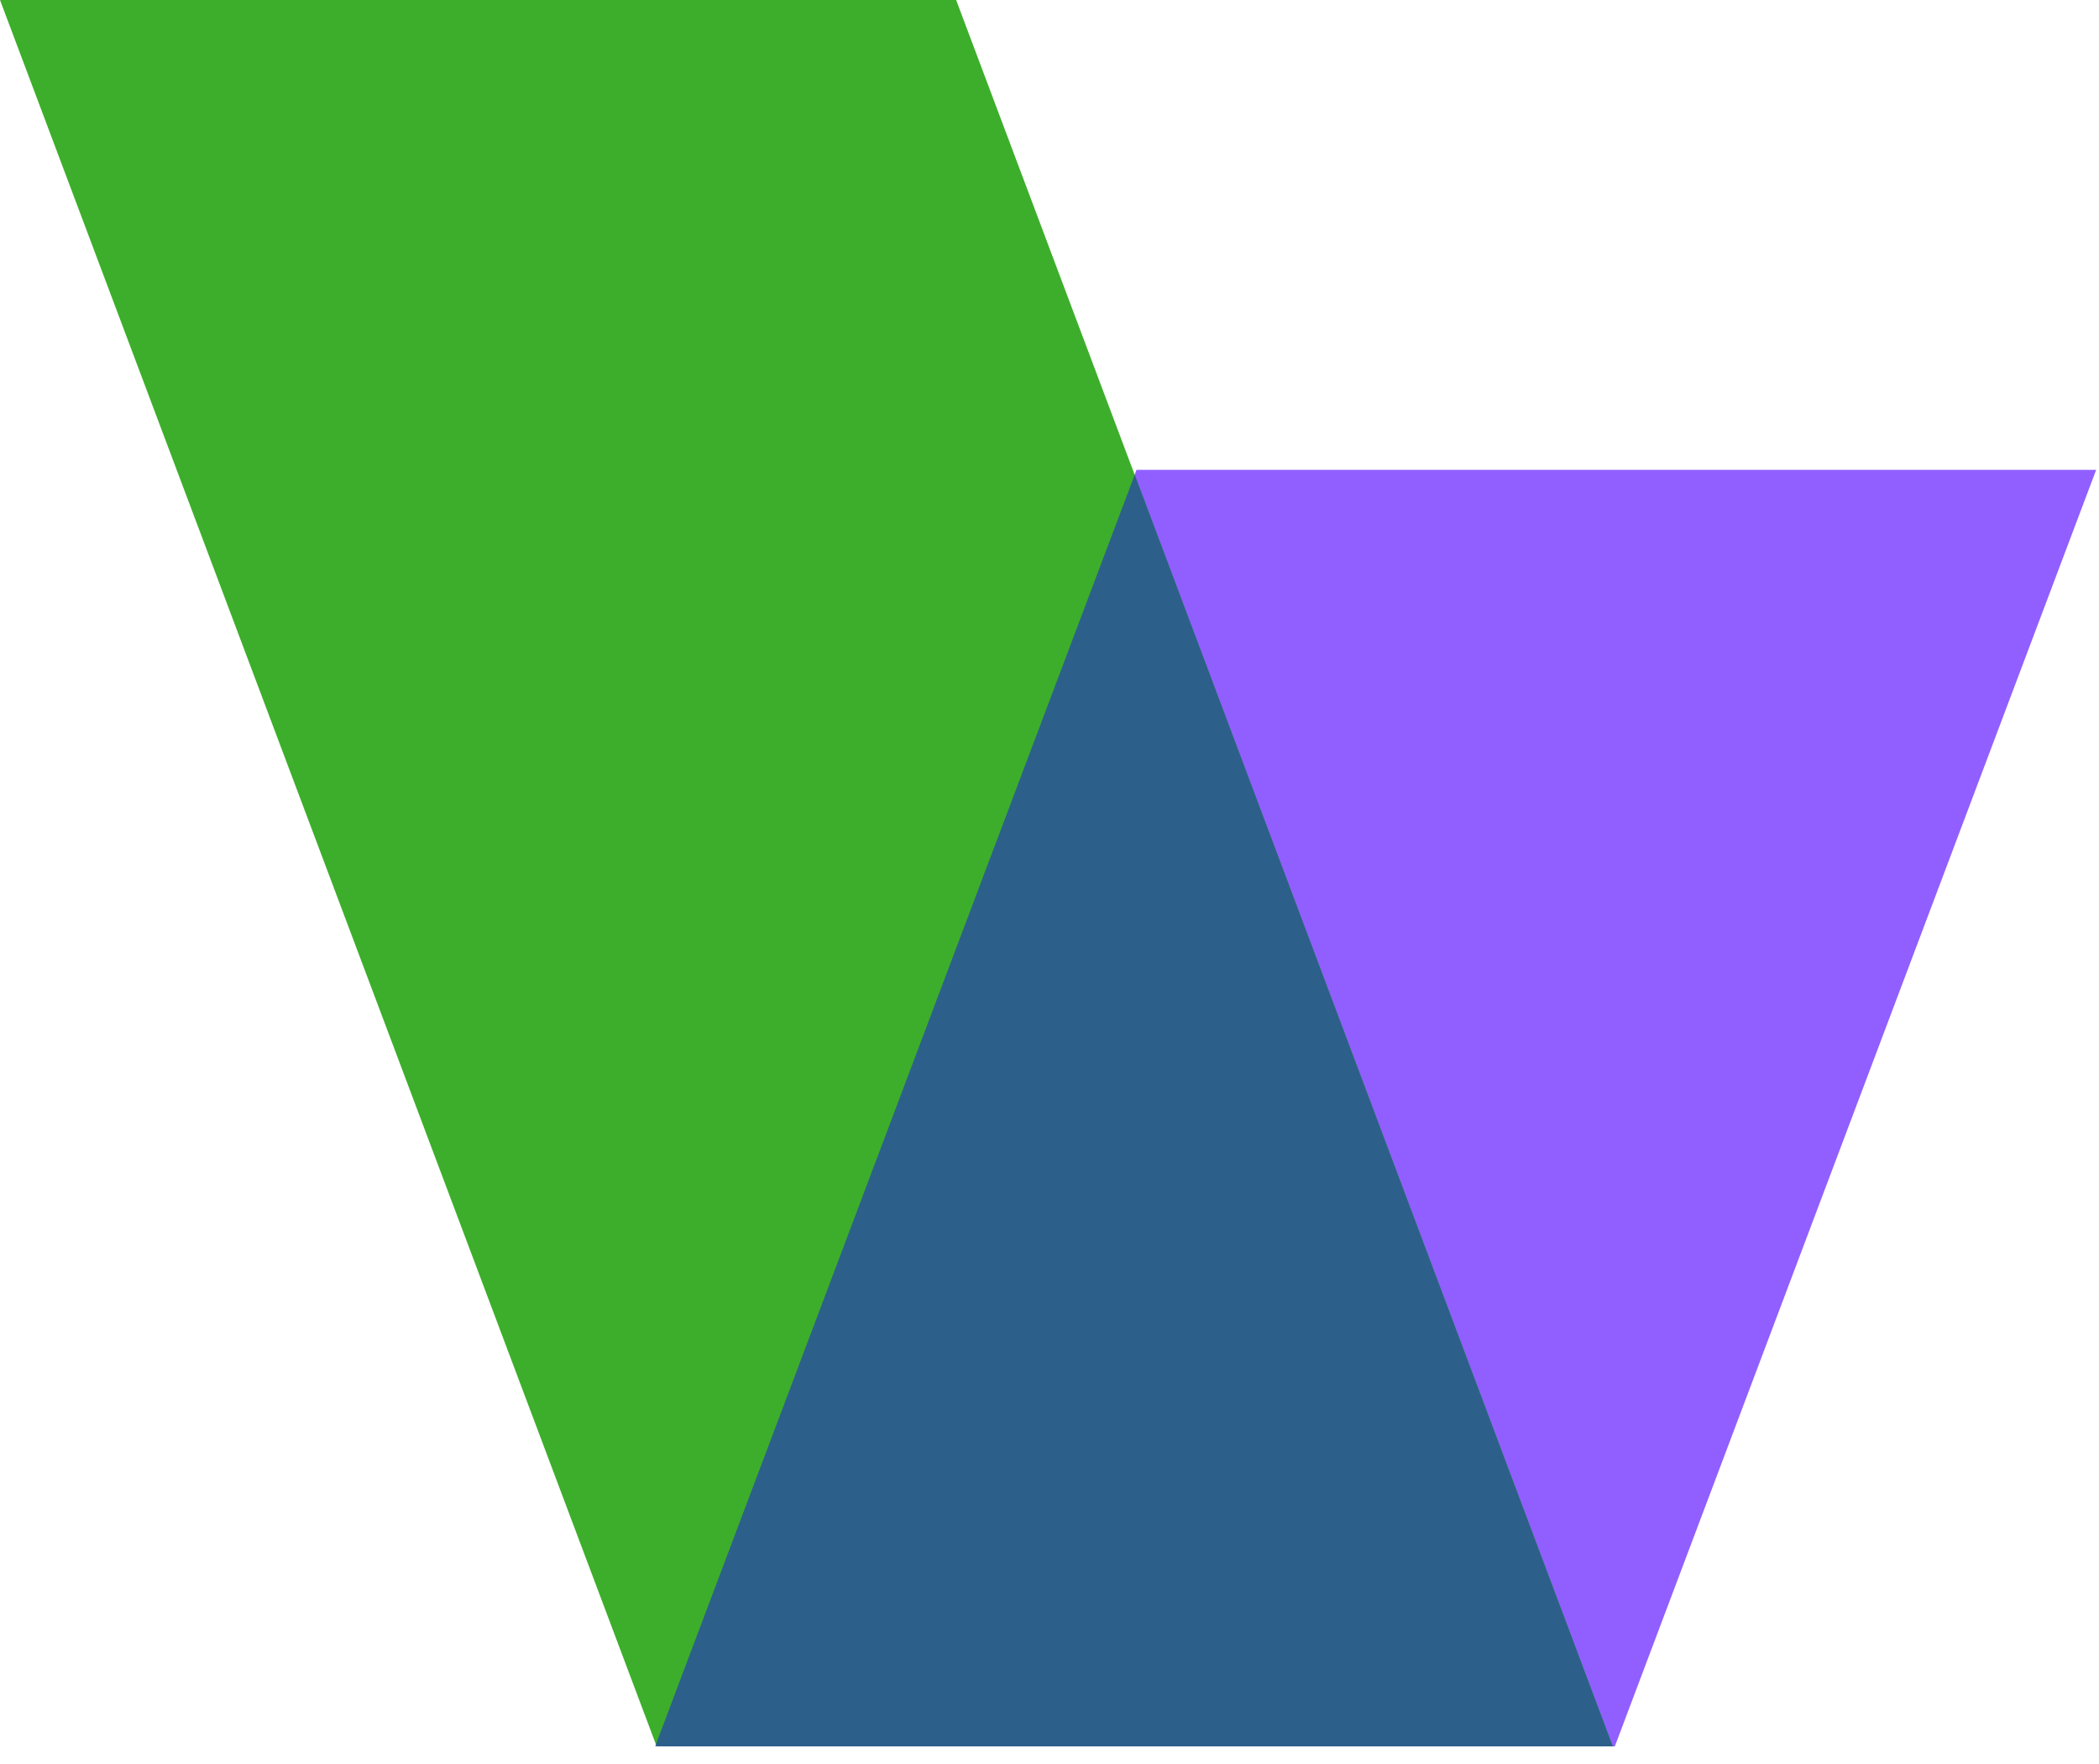
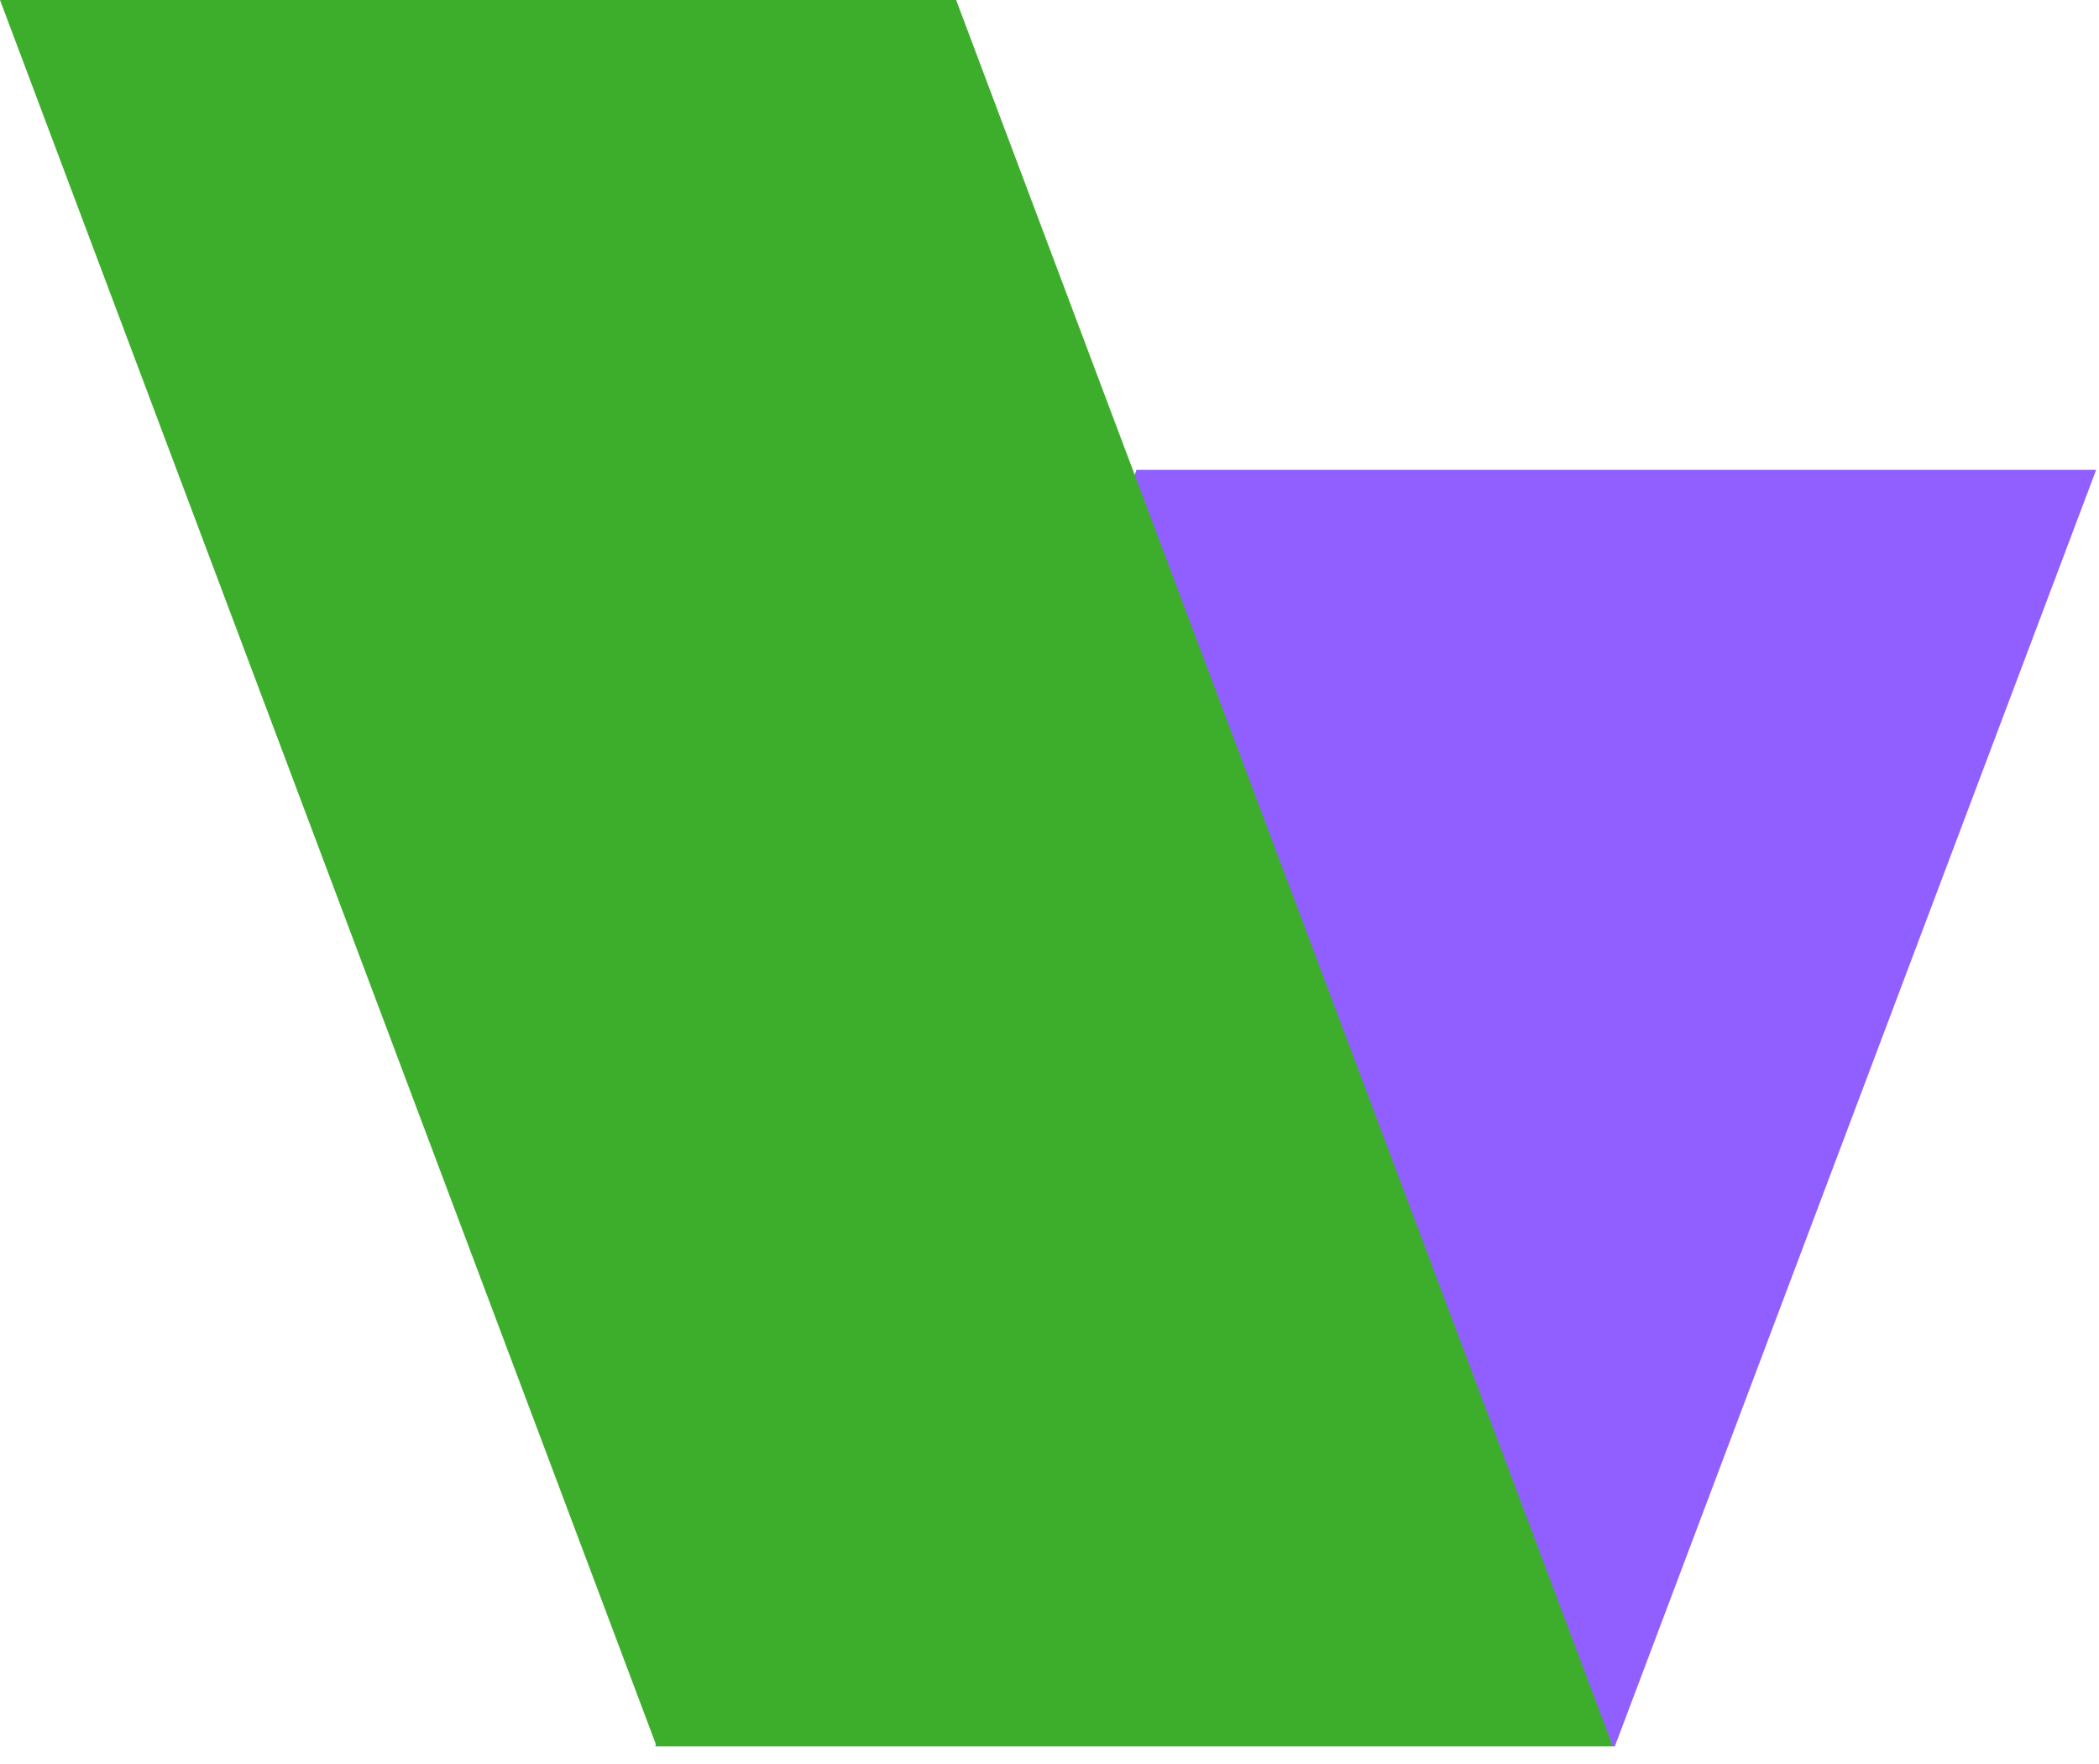
<svg xmlns="http://www.w3.org/2000/svg" width="119" height="100" viewBox="0 0 119 100" fill="none">
  <path d="M64.432 26.638H118.839L91.55 99.009H37.143L64.432 26.638Z" fill="#915FFF" />
  <path d="M54.207 0H0L37.228 99.009H91.436L54.207 0Z" fill="#3DAE2B" />
-   <path d="M37.185 98.894L37.228 99.008H91.436L64.332 26.91L37.185 98.894Z" fill="#2C608A" />
</svg>